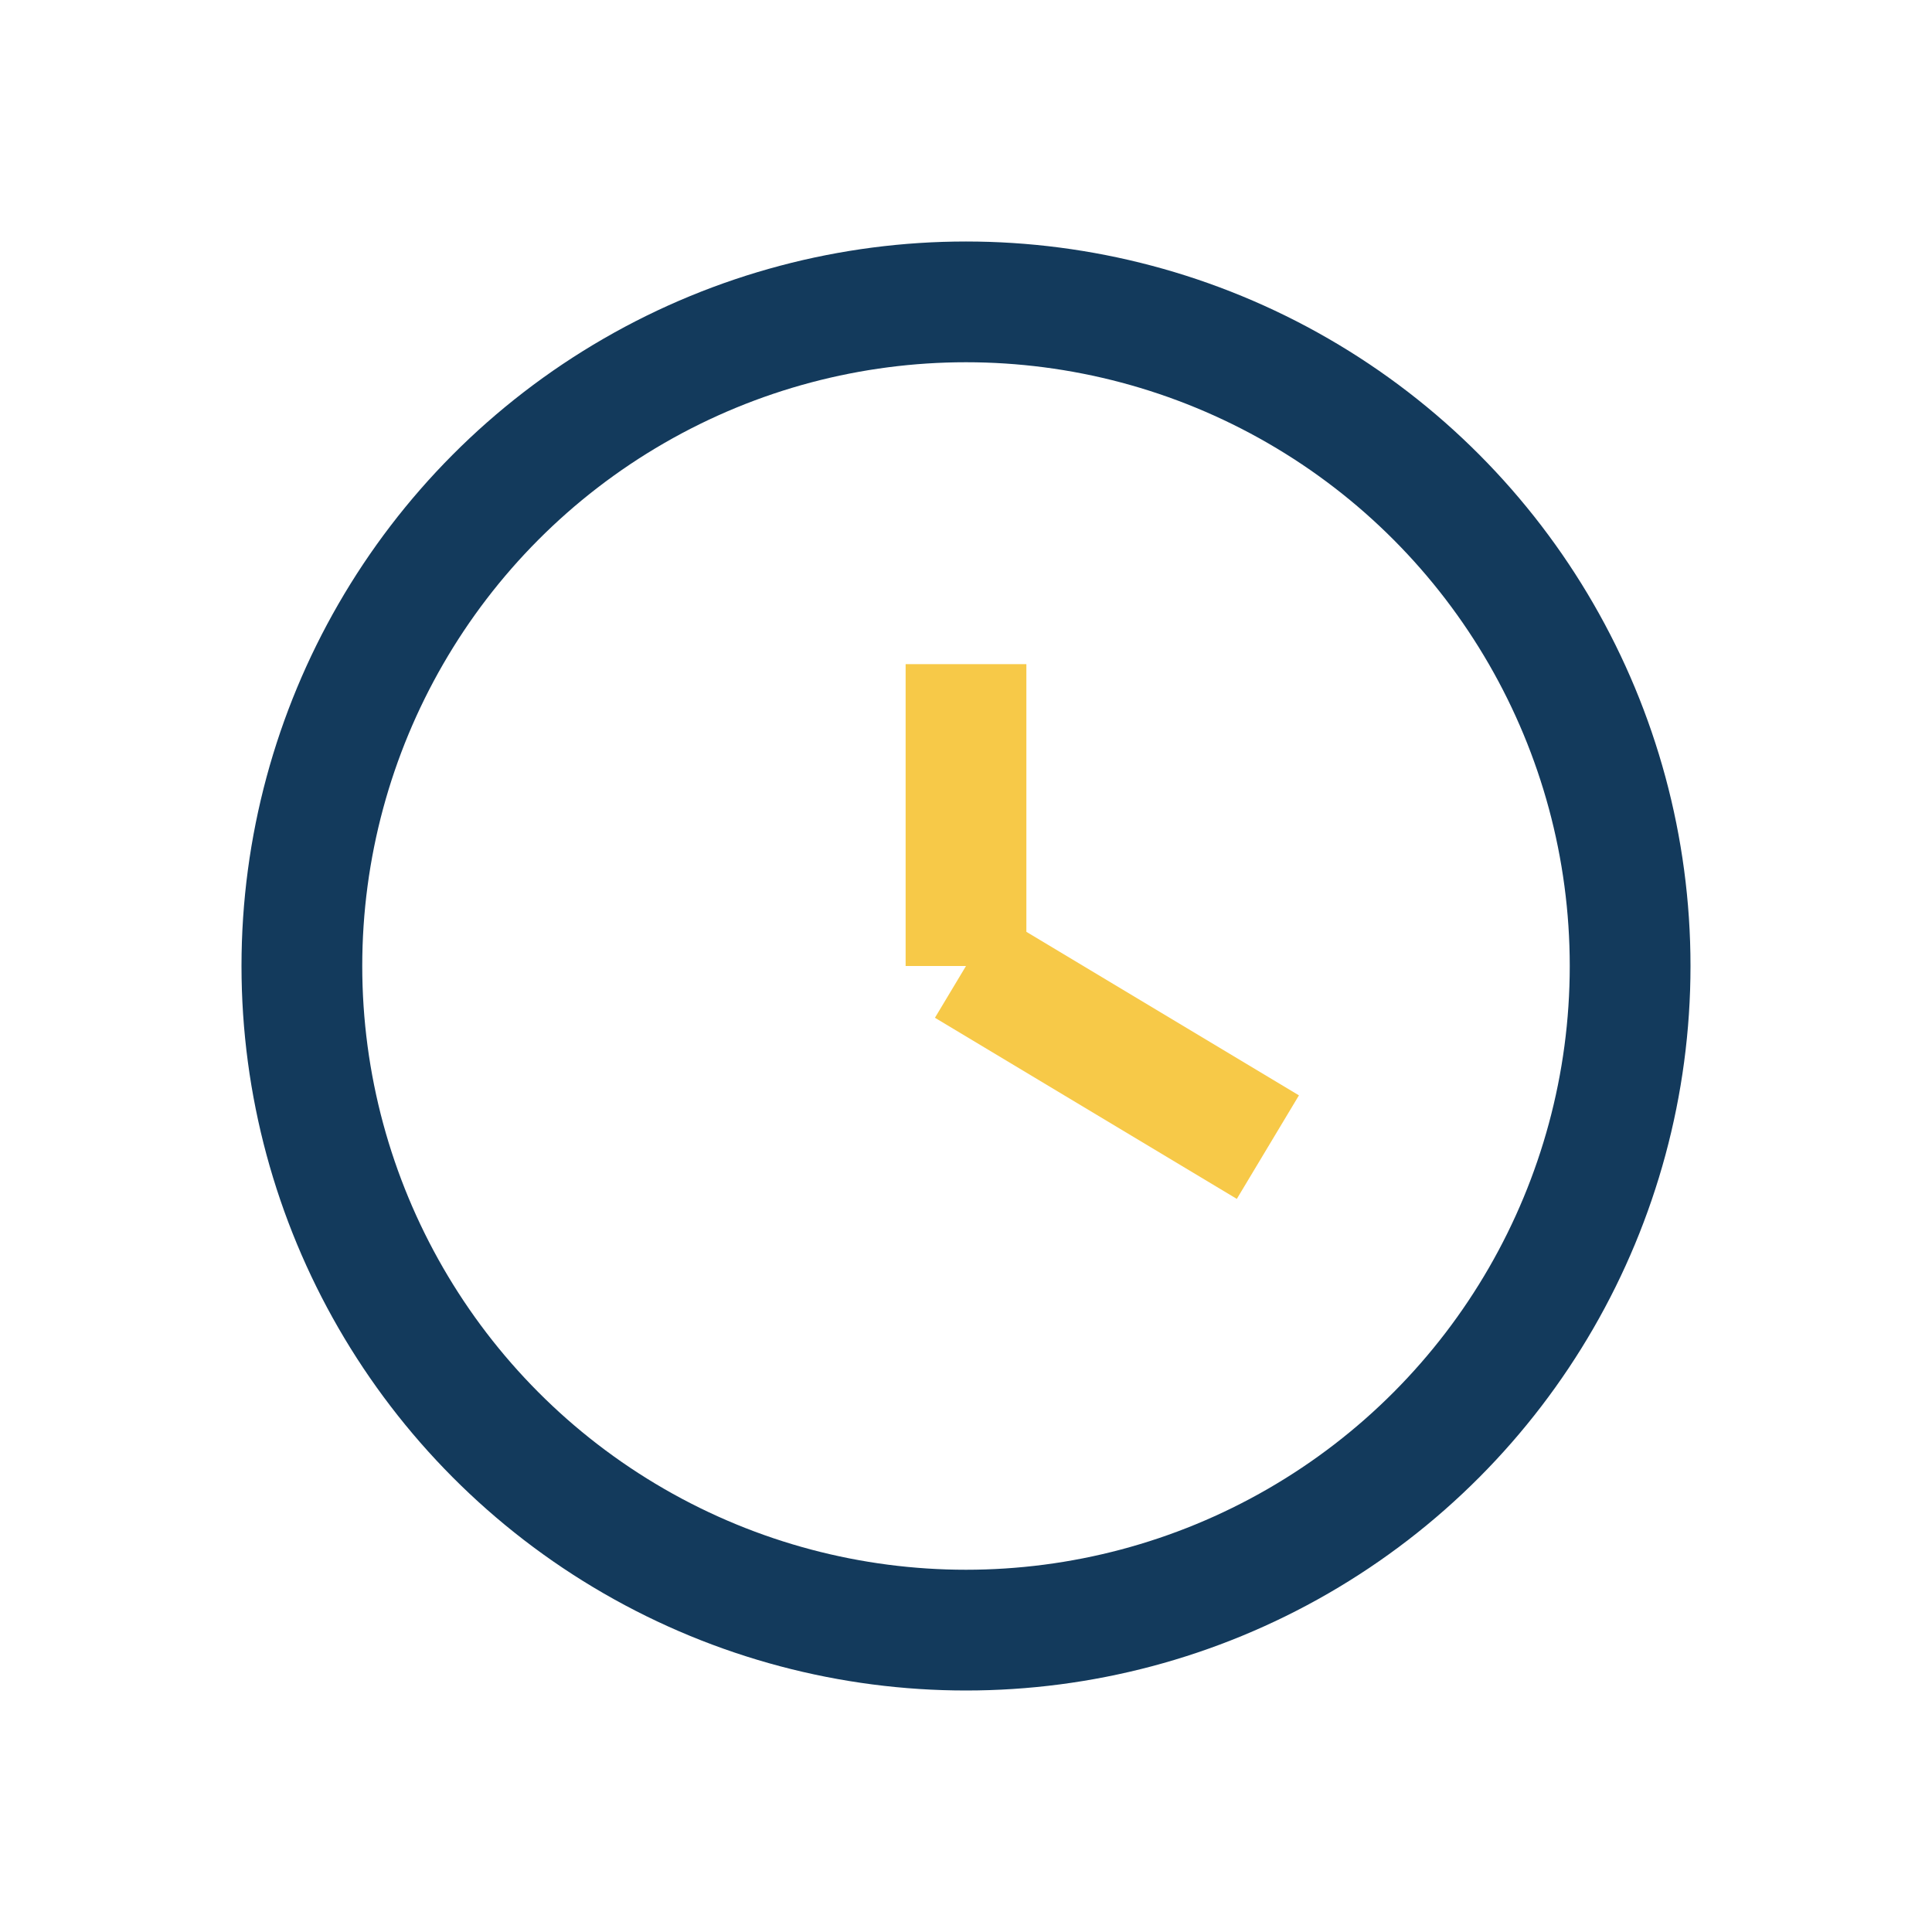
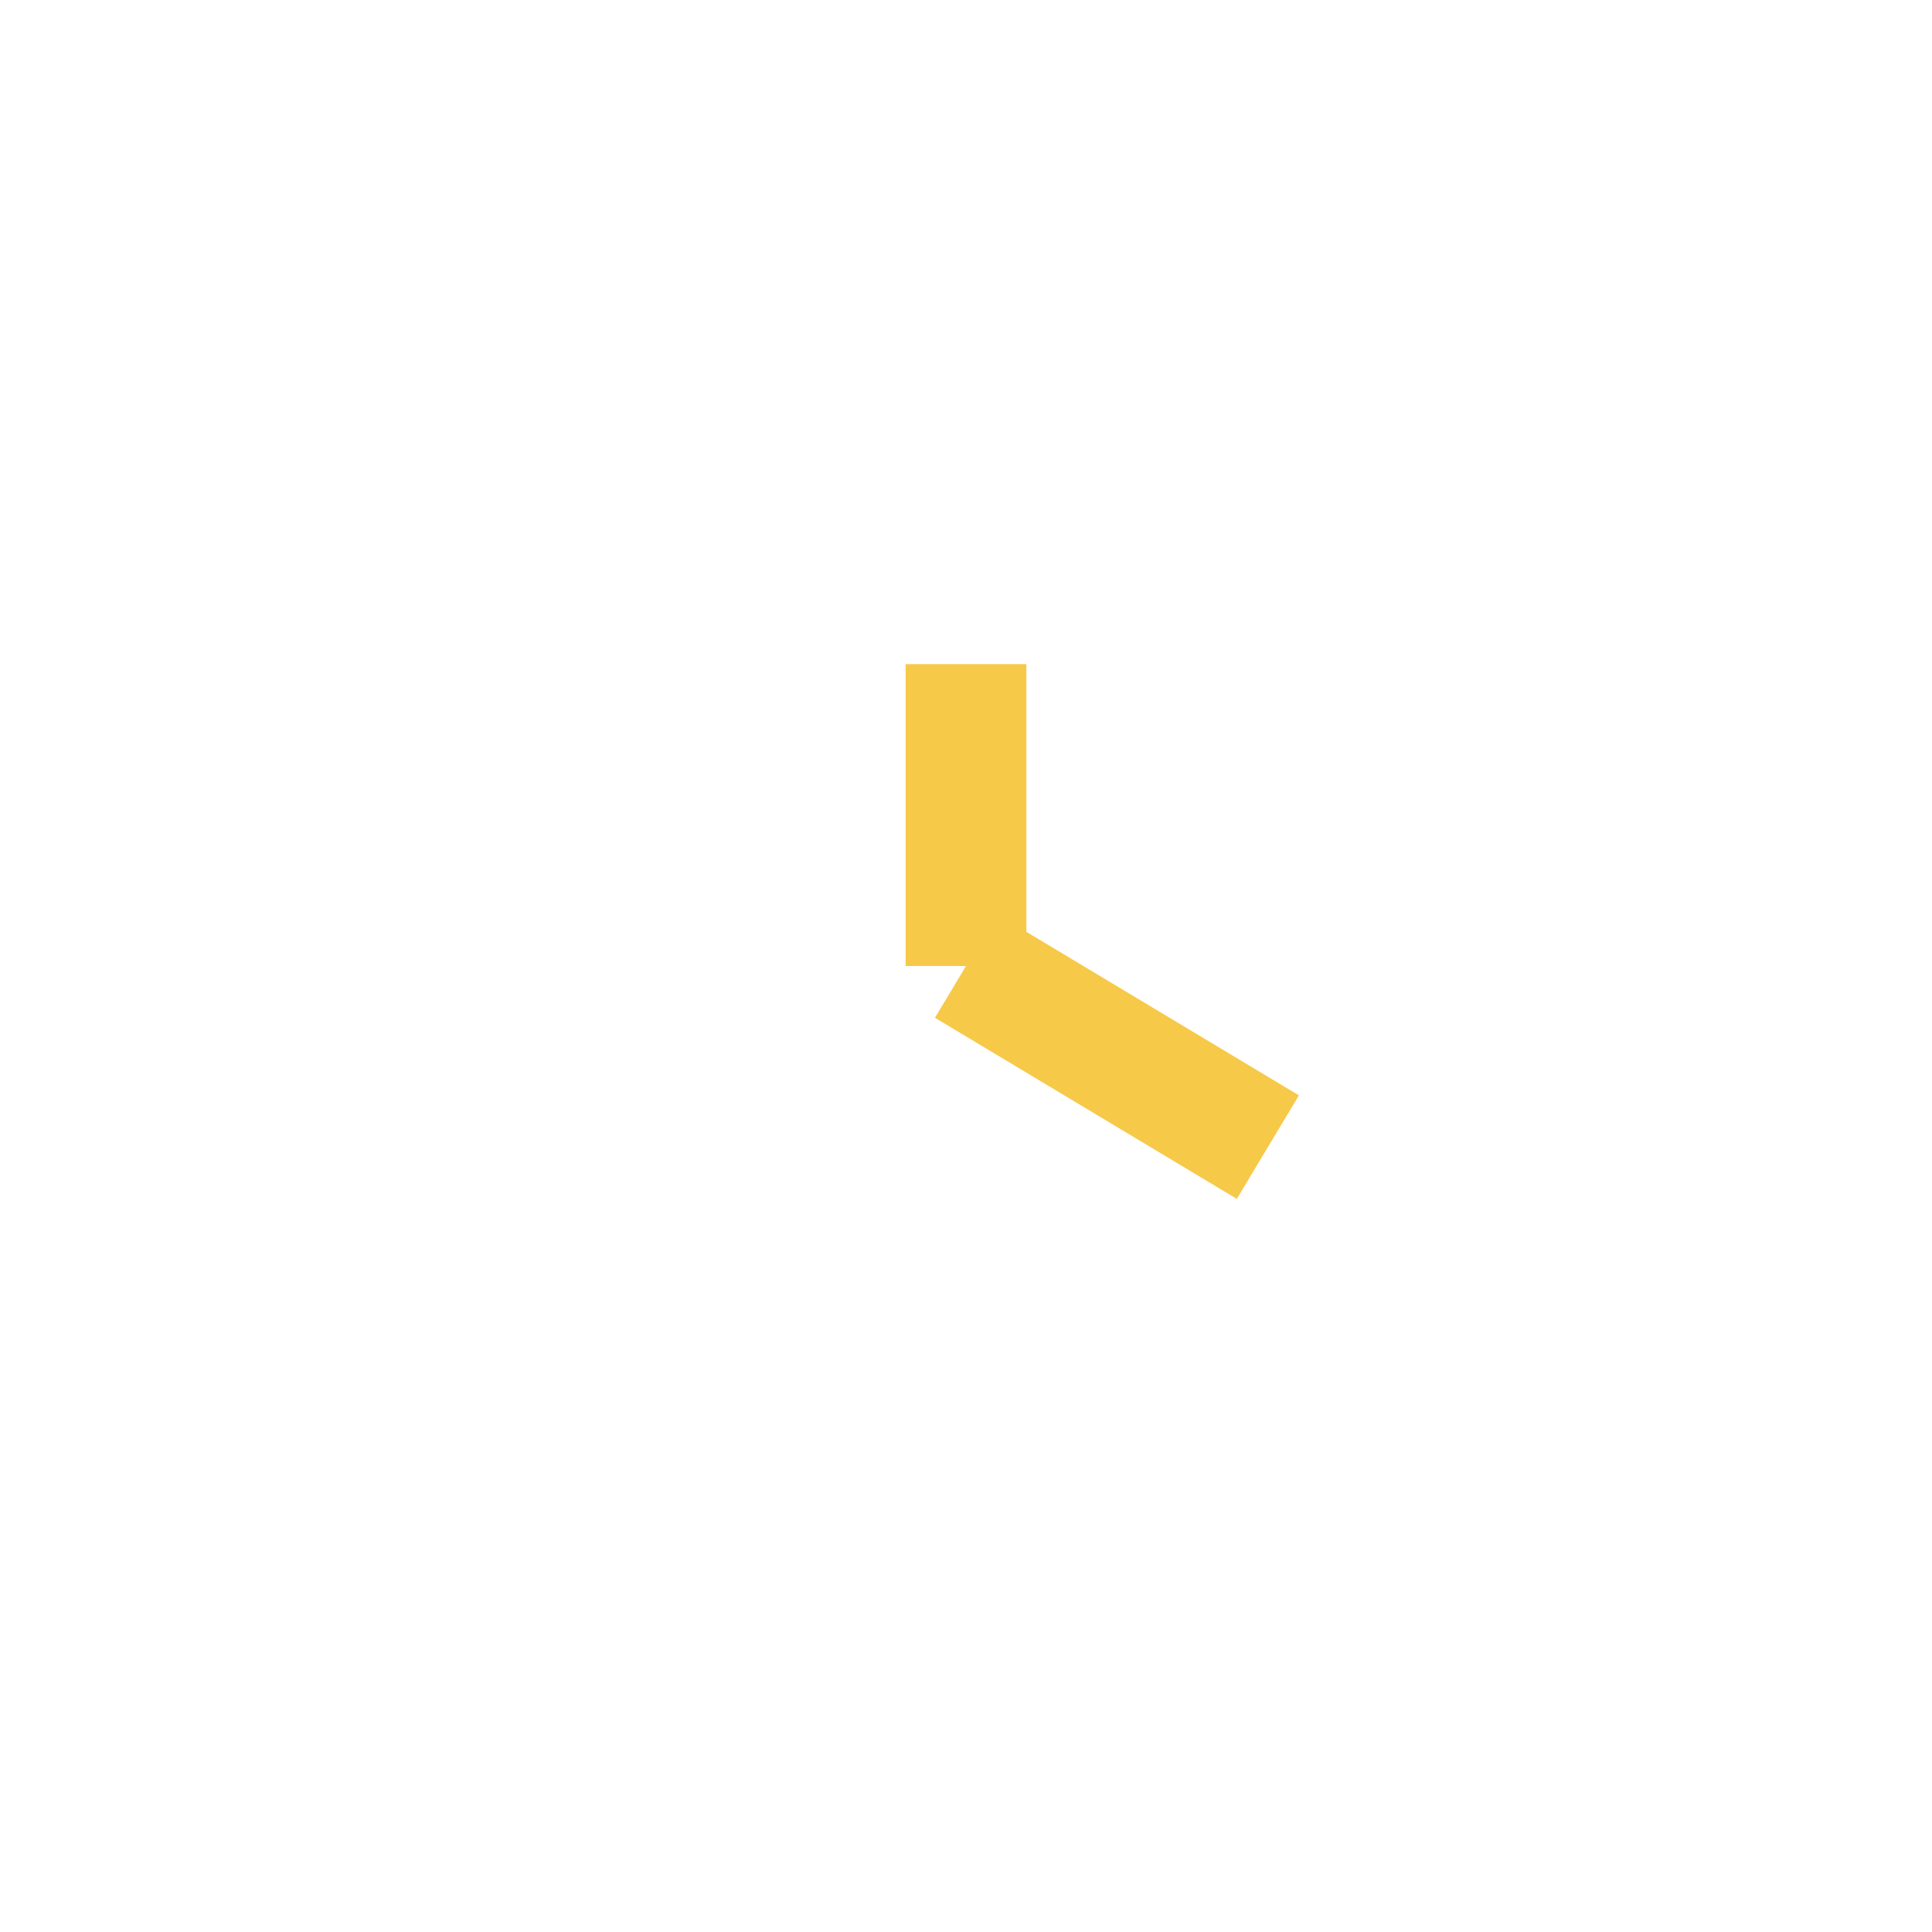
<svg xmlns="http://www.w3.org/2000/svg" width="32" height="32" viewBox="0 0 32 32">
-   <circle cx="16" cy="16" r="11" fill="none" stroke="#133a5c" stroke-width="2" />
  <path d="M16 16V11M16 16l5 3" stroke="#f7c948" stroke-width="2" />
</svg>